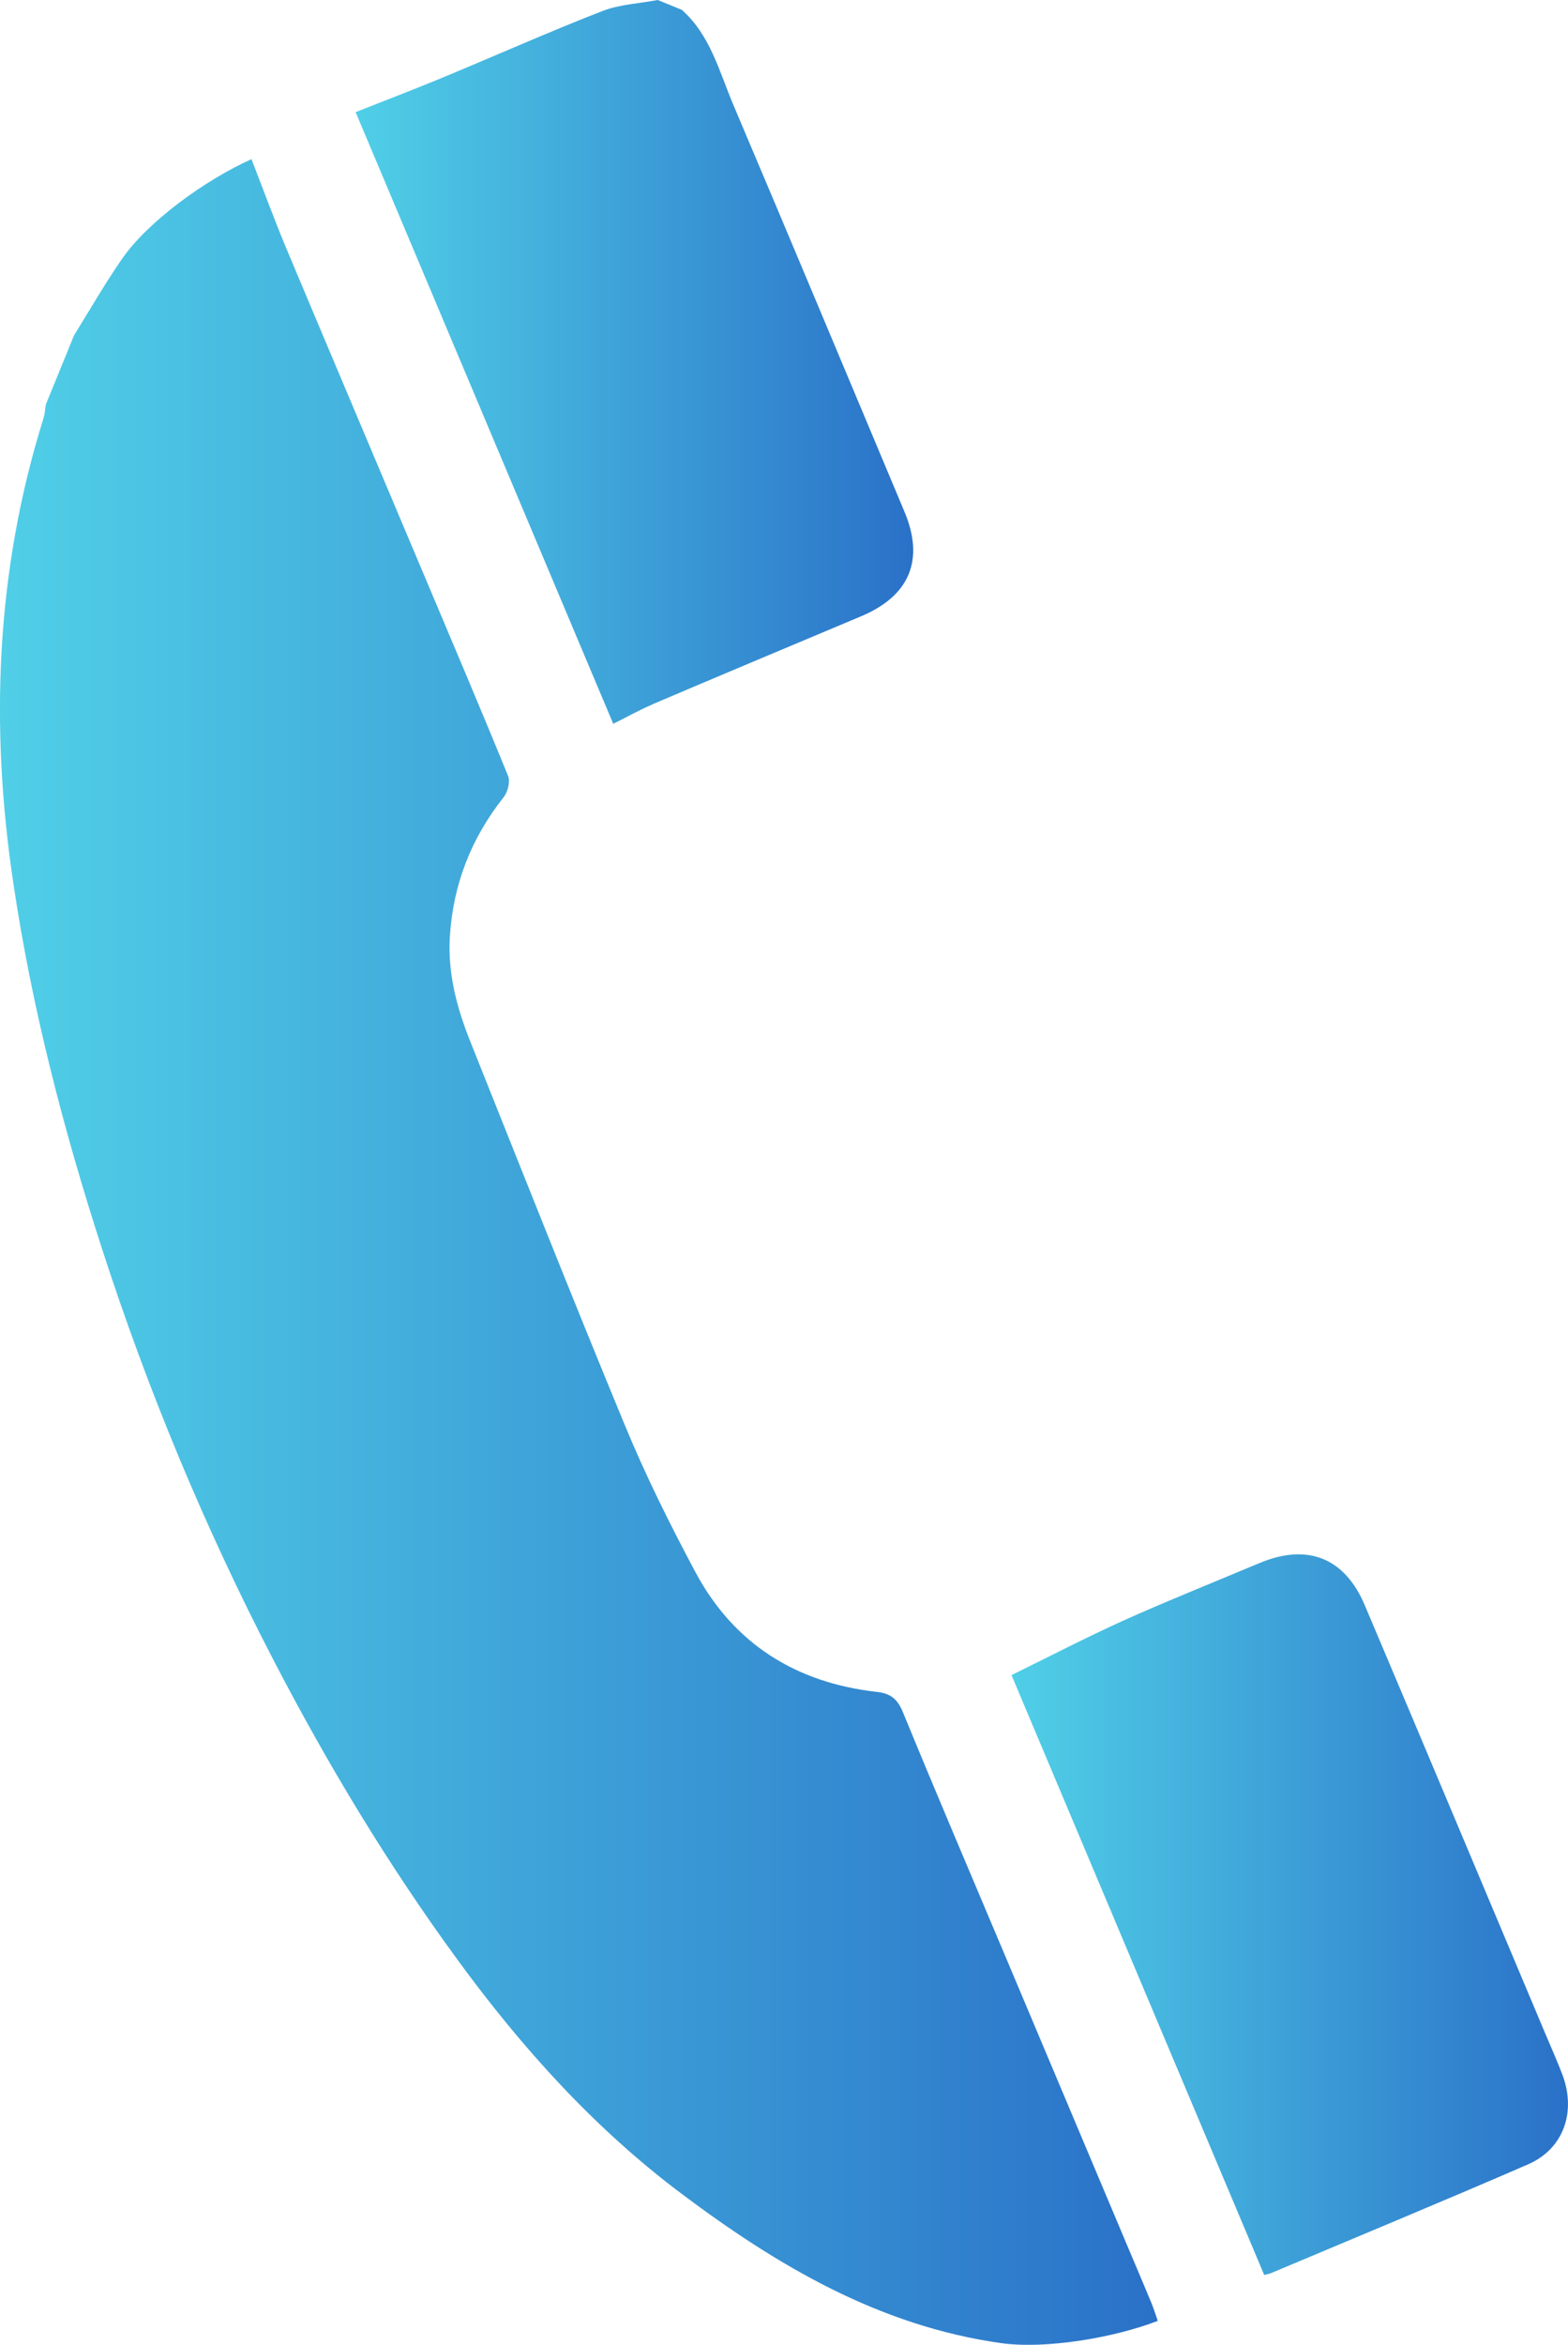
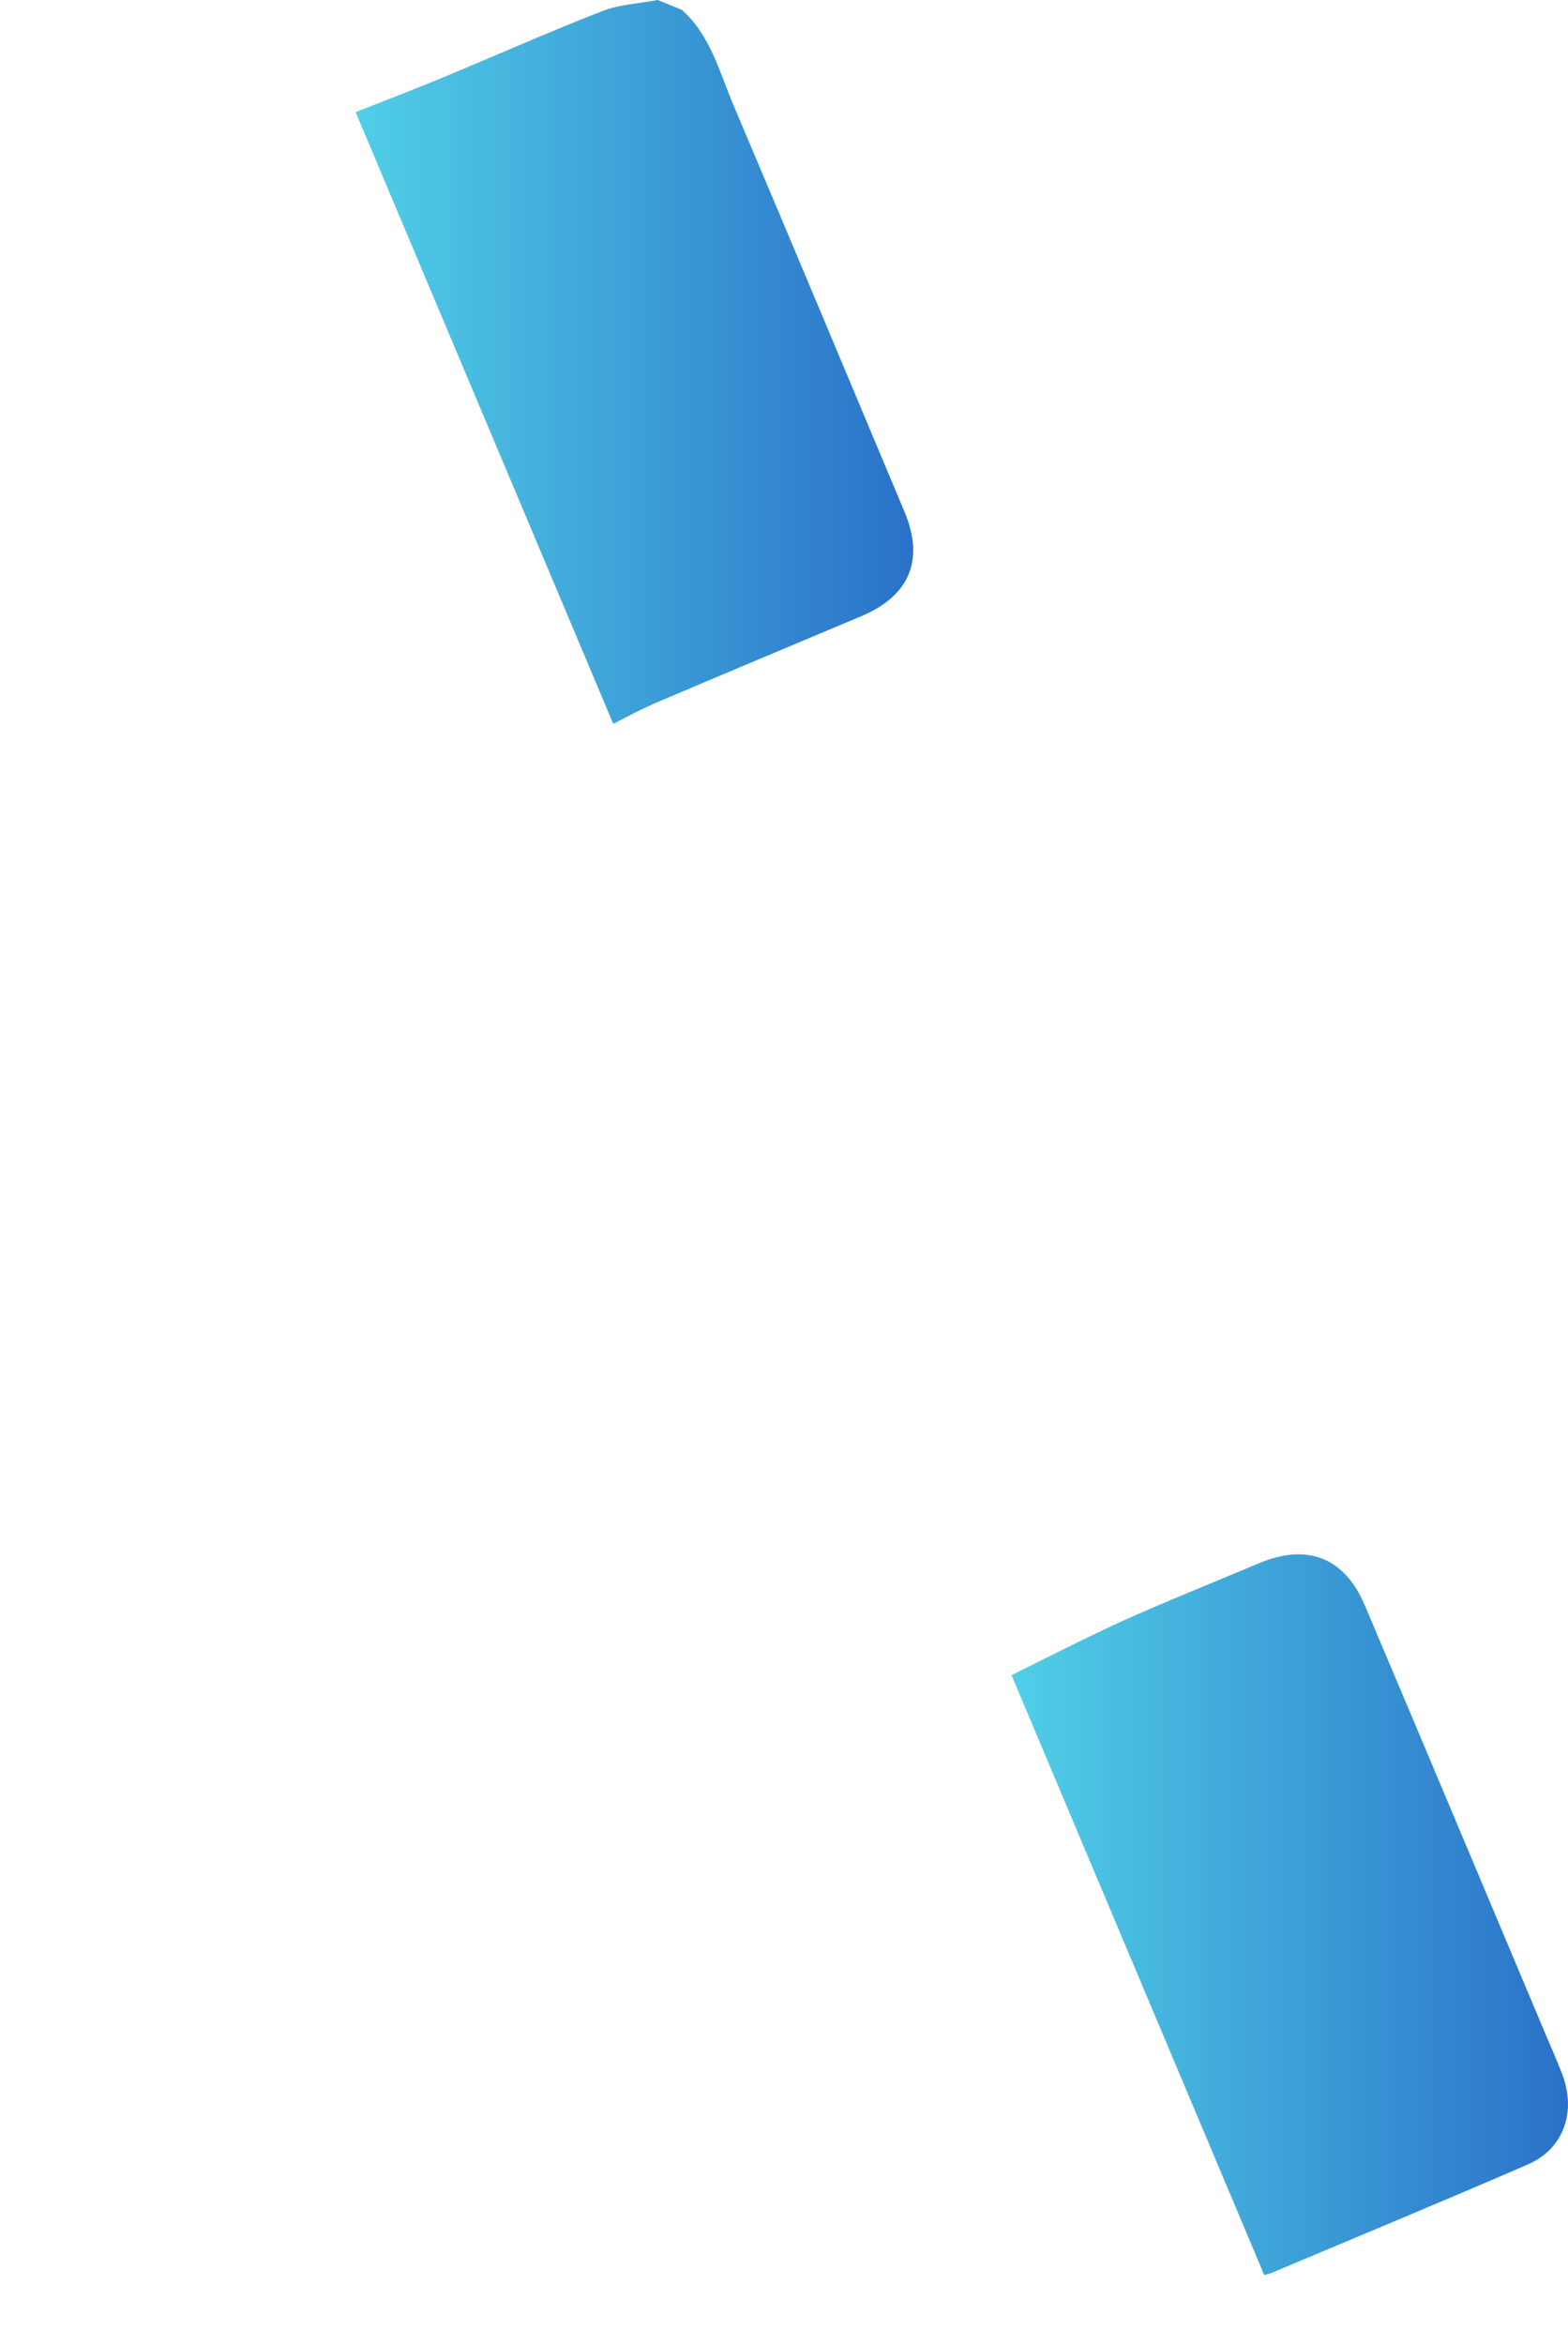
<svg xmlns="http://www.w3.org/2000/svg" xmlns:xlink="http://www.w3.org/1999/xlink" id="_レイヤー_2" width="102.25" height="152.87" viewBox="0 0 102.25 152.87">
  <defs>
    <linearGradient id="_名称未設定グラデーション_23" x1="0" y1="81.62" x2="75.5" y2="81.62" gradientUnits="userSpaceOnUse">
      <stop offset="0" stop-color="#50cfe7" />
      <stop offset="1" stop-color="#2a71c8" />
    </linearGradient>
    <linearGradient id="_名称未設定グラデーション_23-2" x1="23.19" y1="23.6" x2="59.55" y2="23.6" xlink:href="#_名称未設定グラデーション_23" />
    <linearGradient id="_名称未設定グラデーション_23-3" x1="65.96" y1="124.83" x2="102.25" y2="124.83" xlink:href="#_名称未設定グラデーション_23" />
  </defs>
  <g id="_レイヤー_2-2">
    <g id="_レイヤー_1-2">
-       <path d="m16.41,10.37c-3.04,1.37-6.75,4.06-8.44,6.49-1.12,1.61-2.1,3.33-3.14,5-.61,1.5-1.22,3-1.84,4.51-.05.31-.07.63-.16.92C-.28,37.23-.66,47.36.87,57.59c1.21,8.13,3.27,16.07,5.8,23.88,2.99,9.23,6.7,18.16,11.17,26.77,3.54,6.82,7.5,13.39,12.04,19.59,4.18,5.71,8.88,10.93,14.56,15.19,6.26,4.7,12.9,8.62,20.83,9.74,2.89.41,7.37-.34,10.23-1.45-.15-.42-.26-.78-.4-1.13-.53-1.27-1.06-2.53-1.6-3.8-2.69-6.39-5.39-12.78-8.08-19.17-2.19-5.19-4.4-10.37-6.54-15.58-.36-.87-.8-1.23-1.74-1.33-5.25-.6-9.31-3.14-11.81-7.84-1.67-3.13-3.26-6.33-4.61-9.61-3.43-8.29-6.73-16.64-10.06-24.97-.88-2.2-1.48-4.47-1.32-6.88.22-3.37,1.4-6.37,3.5-9.02.27-.34.45-1.02.29-1.4-1.89-4.63-3.85-9.23-5.79-13.83-2.9-6.88-5.81-13.75-8.7-20.63-.78-1.88-1.48-3.79-2.24-5.74h.01Z" style="fill:url(#_名称未設定グラデーション_23);" />
      <path d="m42.54,45.92c3.99-1.7,9.61-4.06,13.61-5.74,3.17-1.33,4.15-3.68,2.83-6.82-3.71-8.83-7.4-17.67-11.14-26.48-.93-2.18-1.5-4.57-3.38-6.24-.52-.21-1.05-.43-1.57-.64-1.2.23-2.46.28-3.58.71-3.05,1.17-7.66,3.2-10.69,4.45-1.85.76-3.71,1.47-5.43,2.15,5.67,13.45,11.23,26.65,16.8,39.88.79-.39,1.65-.88,2.55-1.26h0Z" style="fill:url(#_名称未設定グラデーション_23-2);" />
      <path d="m82.88,148.2c5.06-2.13,11.75-4.91,16.78-7.1,2.31-1.01,3.15-3.43,2.21-5.88-.35-.92-.76-1.82-1.14-2.73-3.91-9.28-7.8-18.56-11.73-27.83-1.32-3.12-3.76-4.06-6.88-2.75-2.43,1.02-6.52,2.68-8.92,3.77-2.46,1.12-4.86,2.36-7.24,3.53,5.36,12.72,10.91,25.89,16.48,39.11.11-.03.28-.06.44-.12h0Z" style="fill:url(#_名称未設定グラデーション_23-3);" />
    </g>
  </g>
</svg>